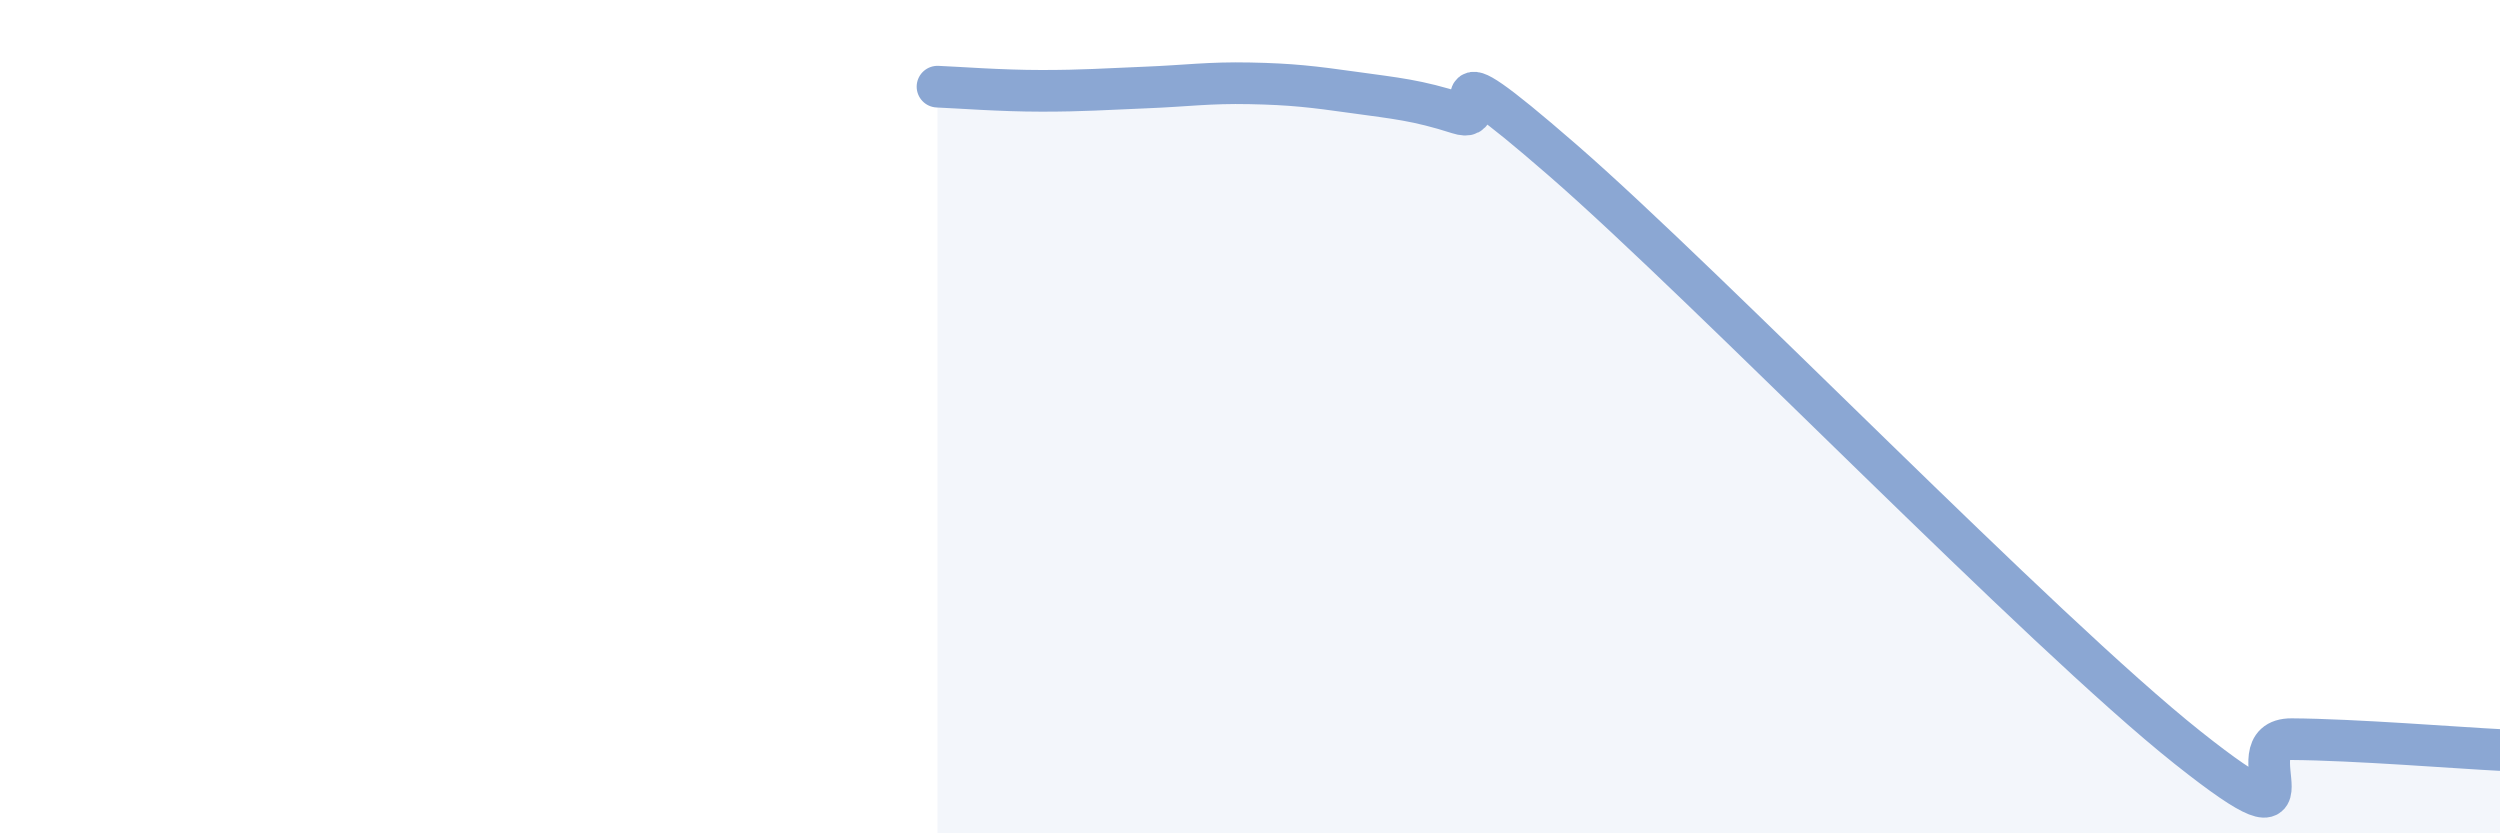
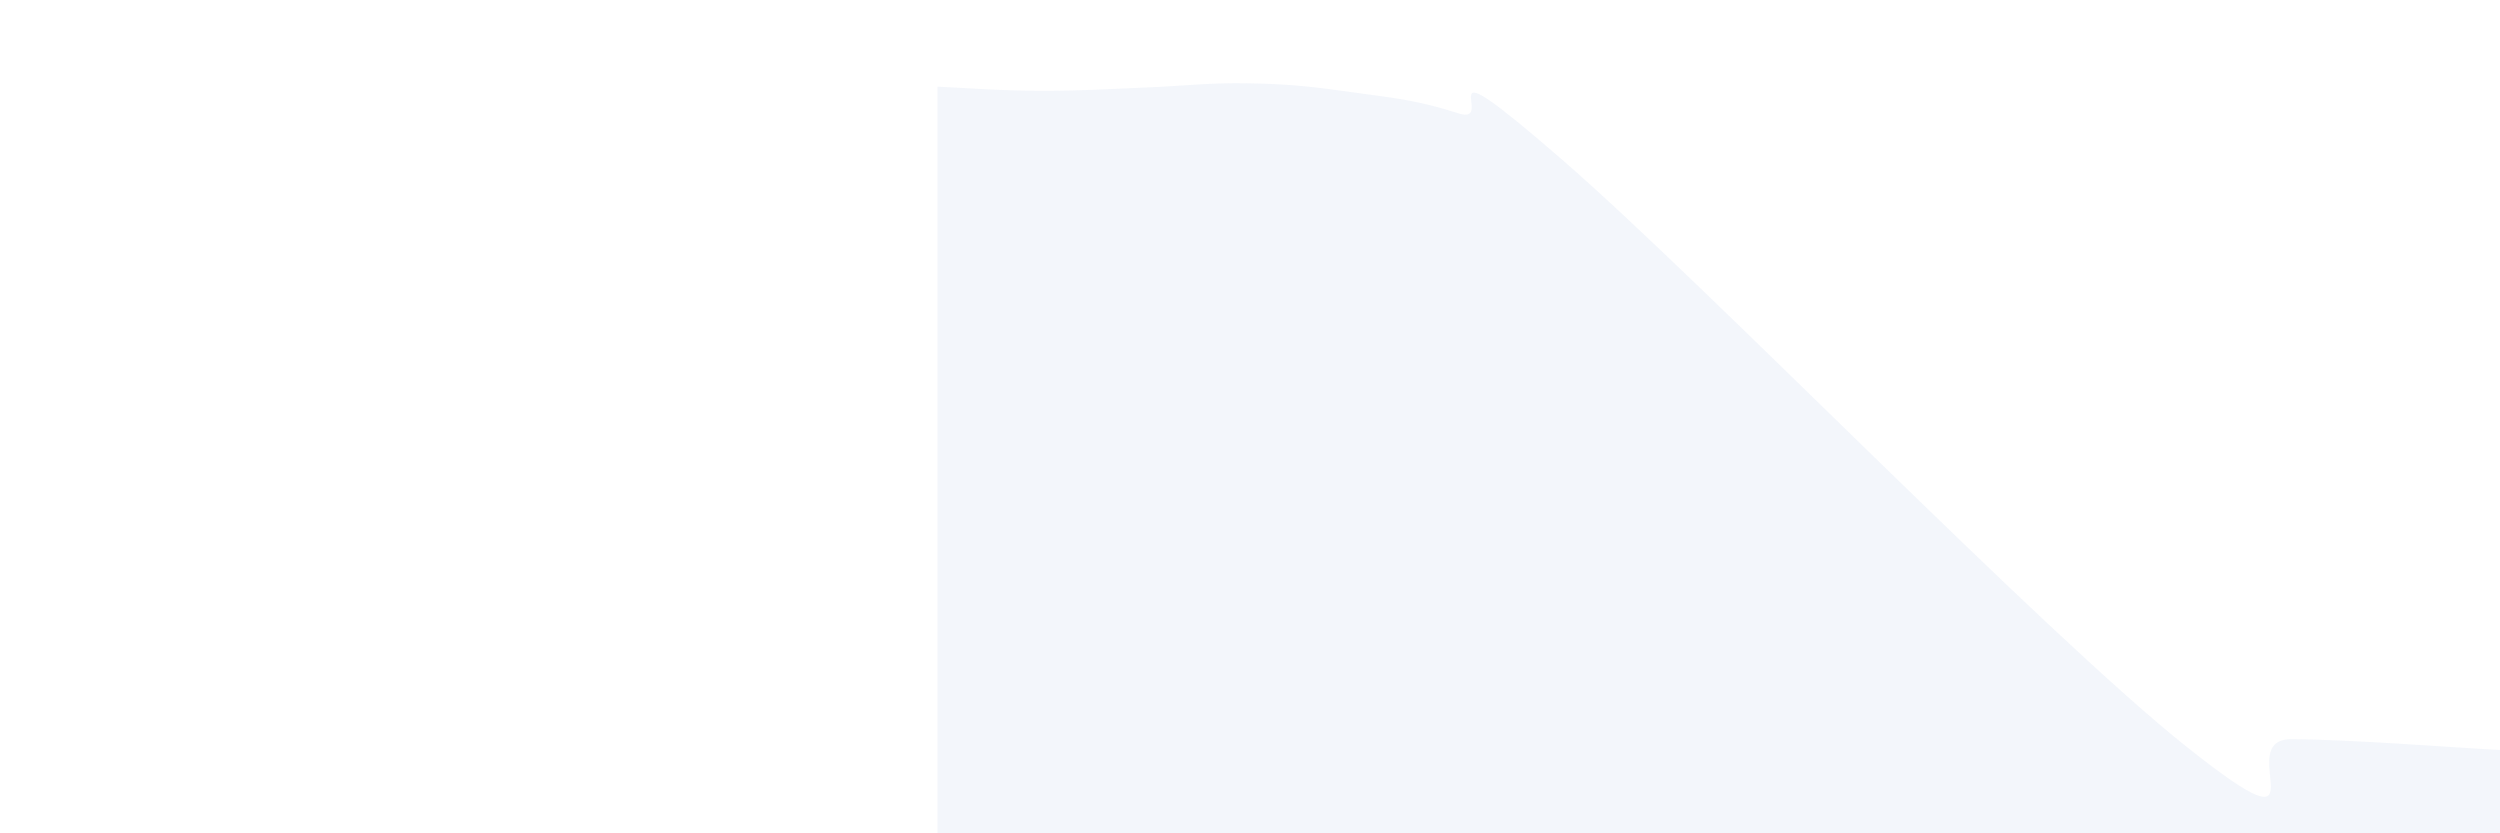
<svg xmlns="http://www.w3.org/2000/svg" width="60" height="20" viewBox="0 0 60 20">
  <path d="M 22.5,2.08 C 23,2.1 24,2.18 25,2.18 C 26,2.18 26.5,2.14 27.5,2.1 C 28.5,2.06 29,1.98 30,2 C 31,2.02 31.5,2.08 32.5,2.22 C 33.5,2.36 34,2.4 35,2.72 C 36,3.04 34,0.8 37.5,3.84 C 41,6.88 49,15.16 52.5,17.94 C 56,20.72 53.5,17.73 55,17.74 C 56.5,17.75 59,17.95 60,18L60 20L22.5 20Z" fill="#8ba7d3" opacity="0.1" stroke-linecap="round" stroke-linejoin="round" />
-   <path d="M 22.5,2.08 C 23,2.1 24,2.18 25,2.18 C 26,2.18 26.5,2.14 27.5,2.1 C 28.5,2.06 29,1.98 30,2 C 31,2.02 31.5,2.08 32.5,2.22 C 33.5,2.36 34,2.4 35,2.72 C 36,3.04 34,0.8 37.5,3.84 C 41,6.88 49,15.16 52.5,17.94 C 56,20.72 53.5,17.73 55,17.74 C 56.5,17.75 59,17.95 60,18" stroke="#8ba7d3" stroke-width="1" fill="none" stroke-linecap="round" stroke-linejoin="round" />
</svg>